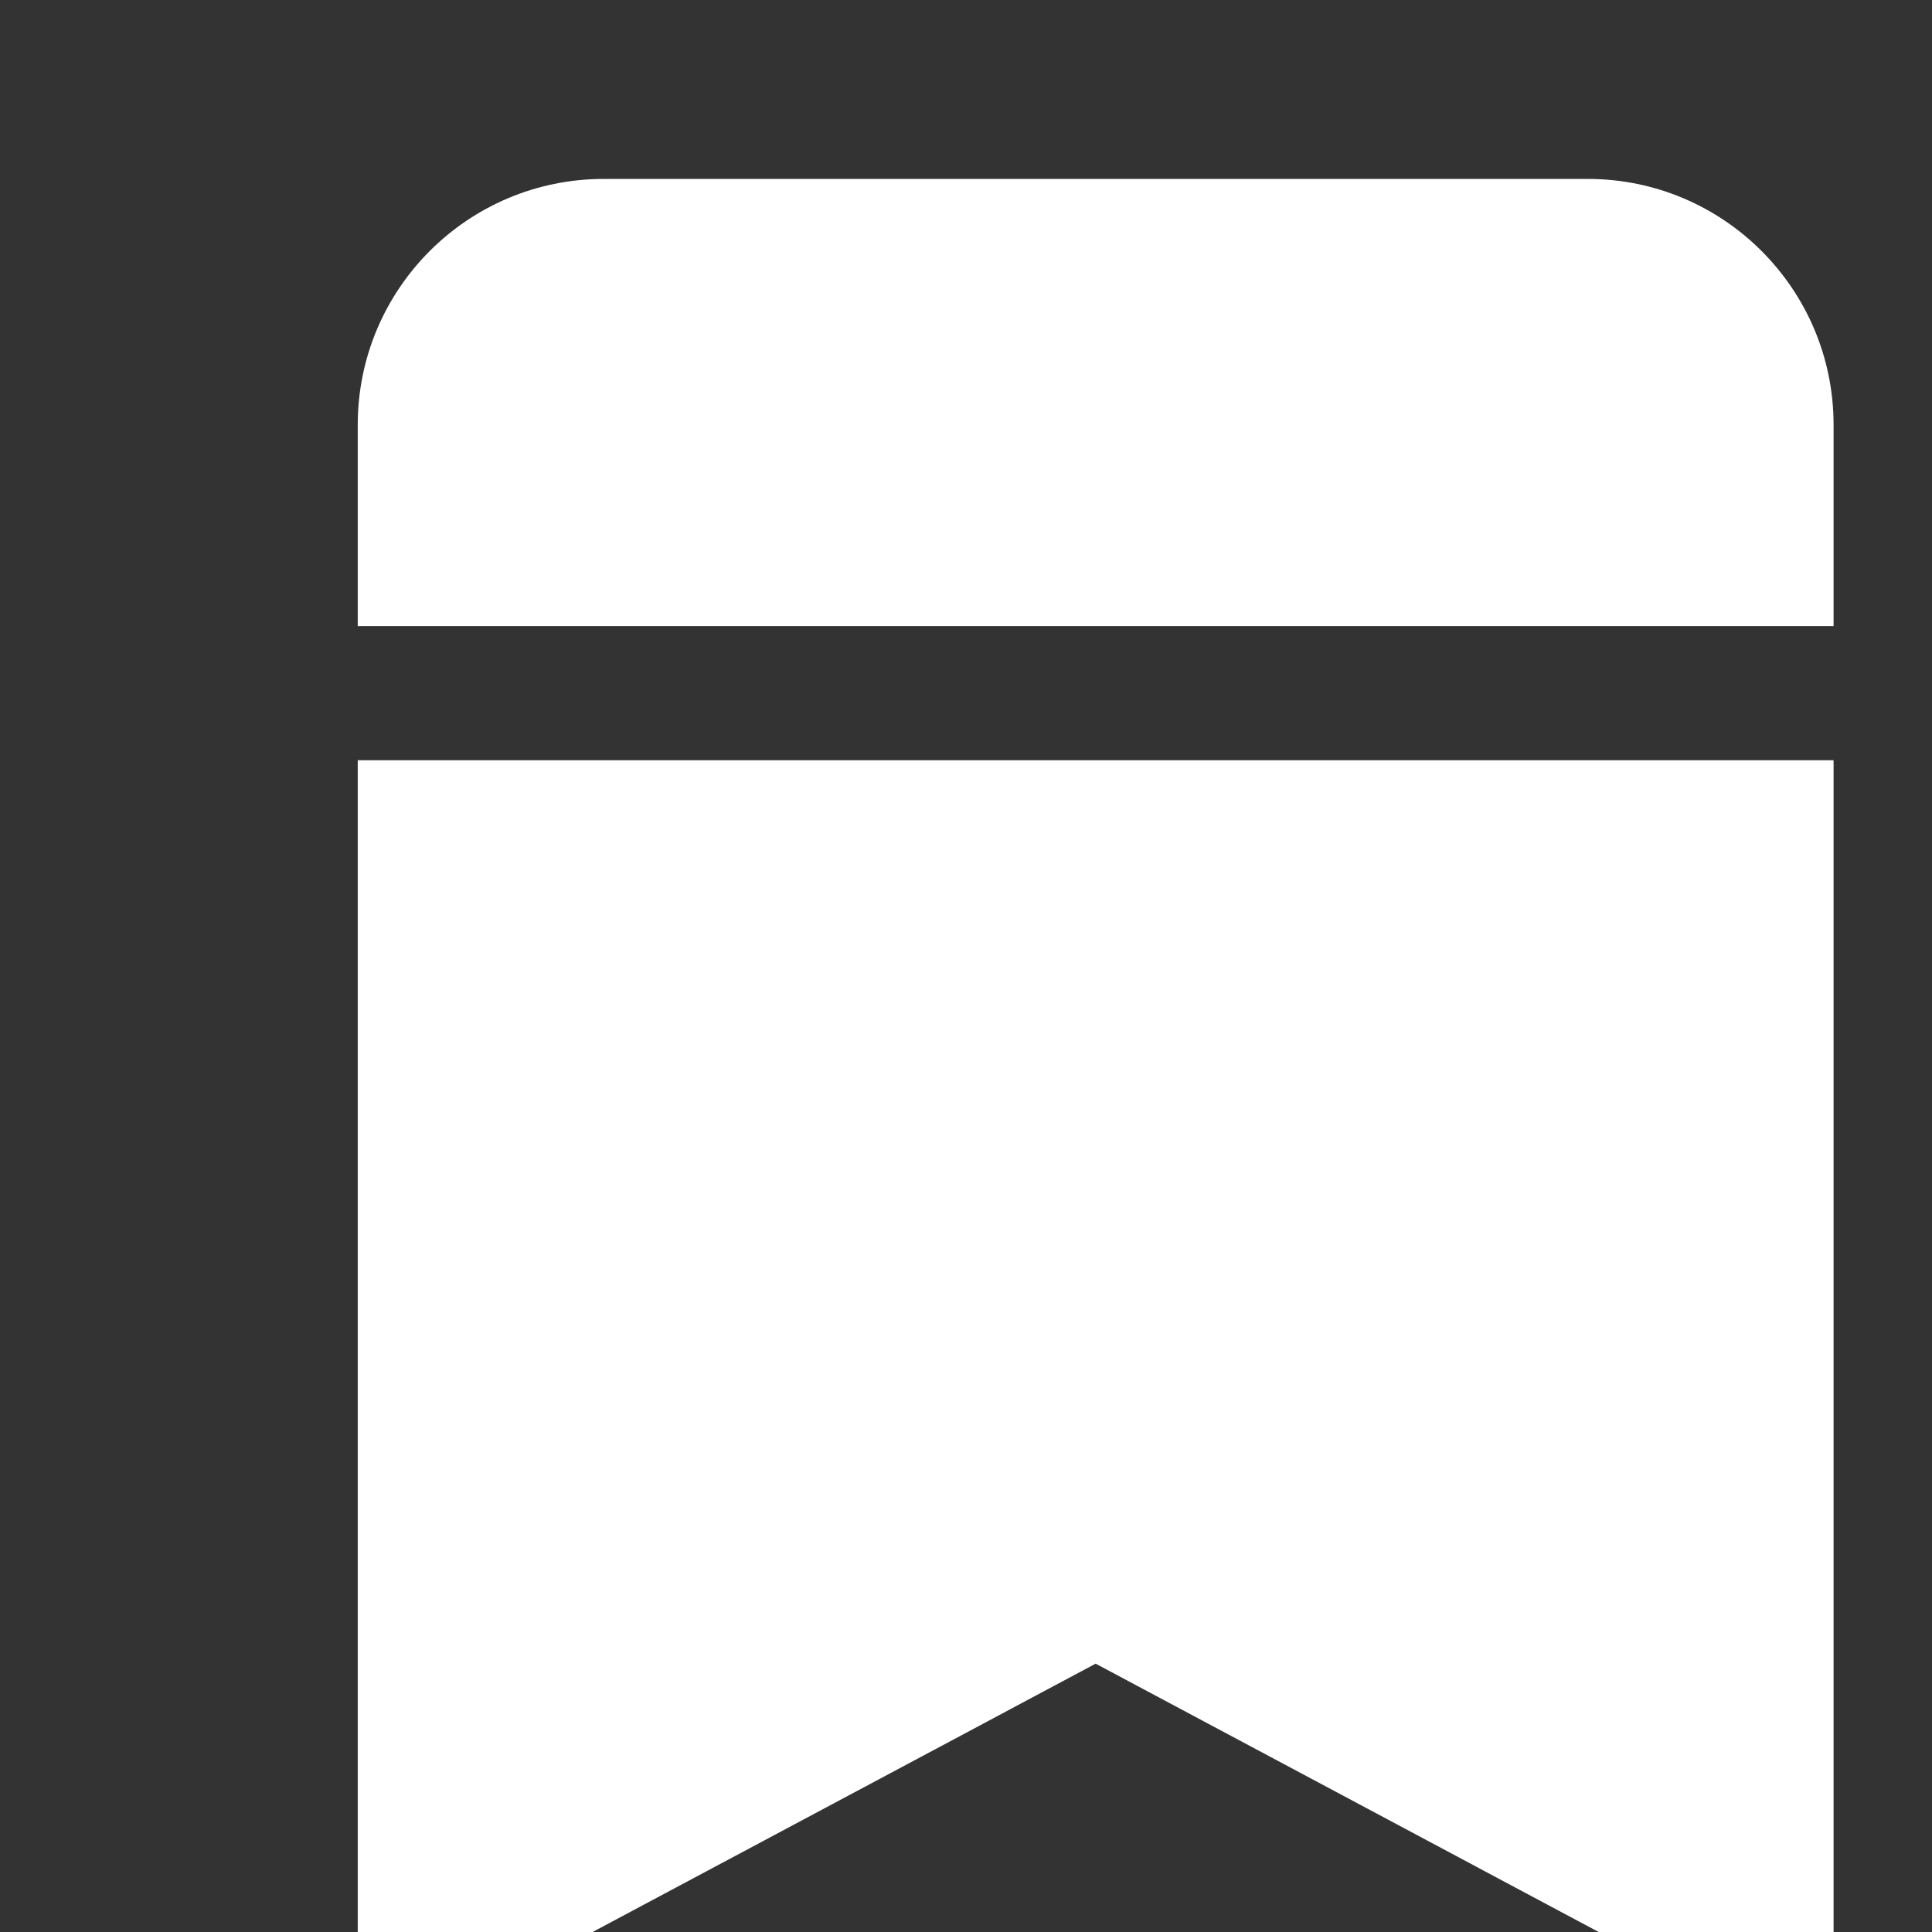
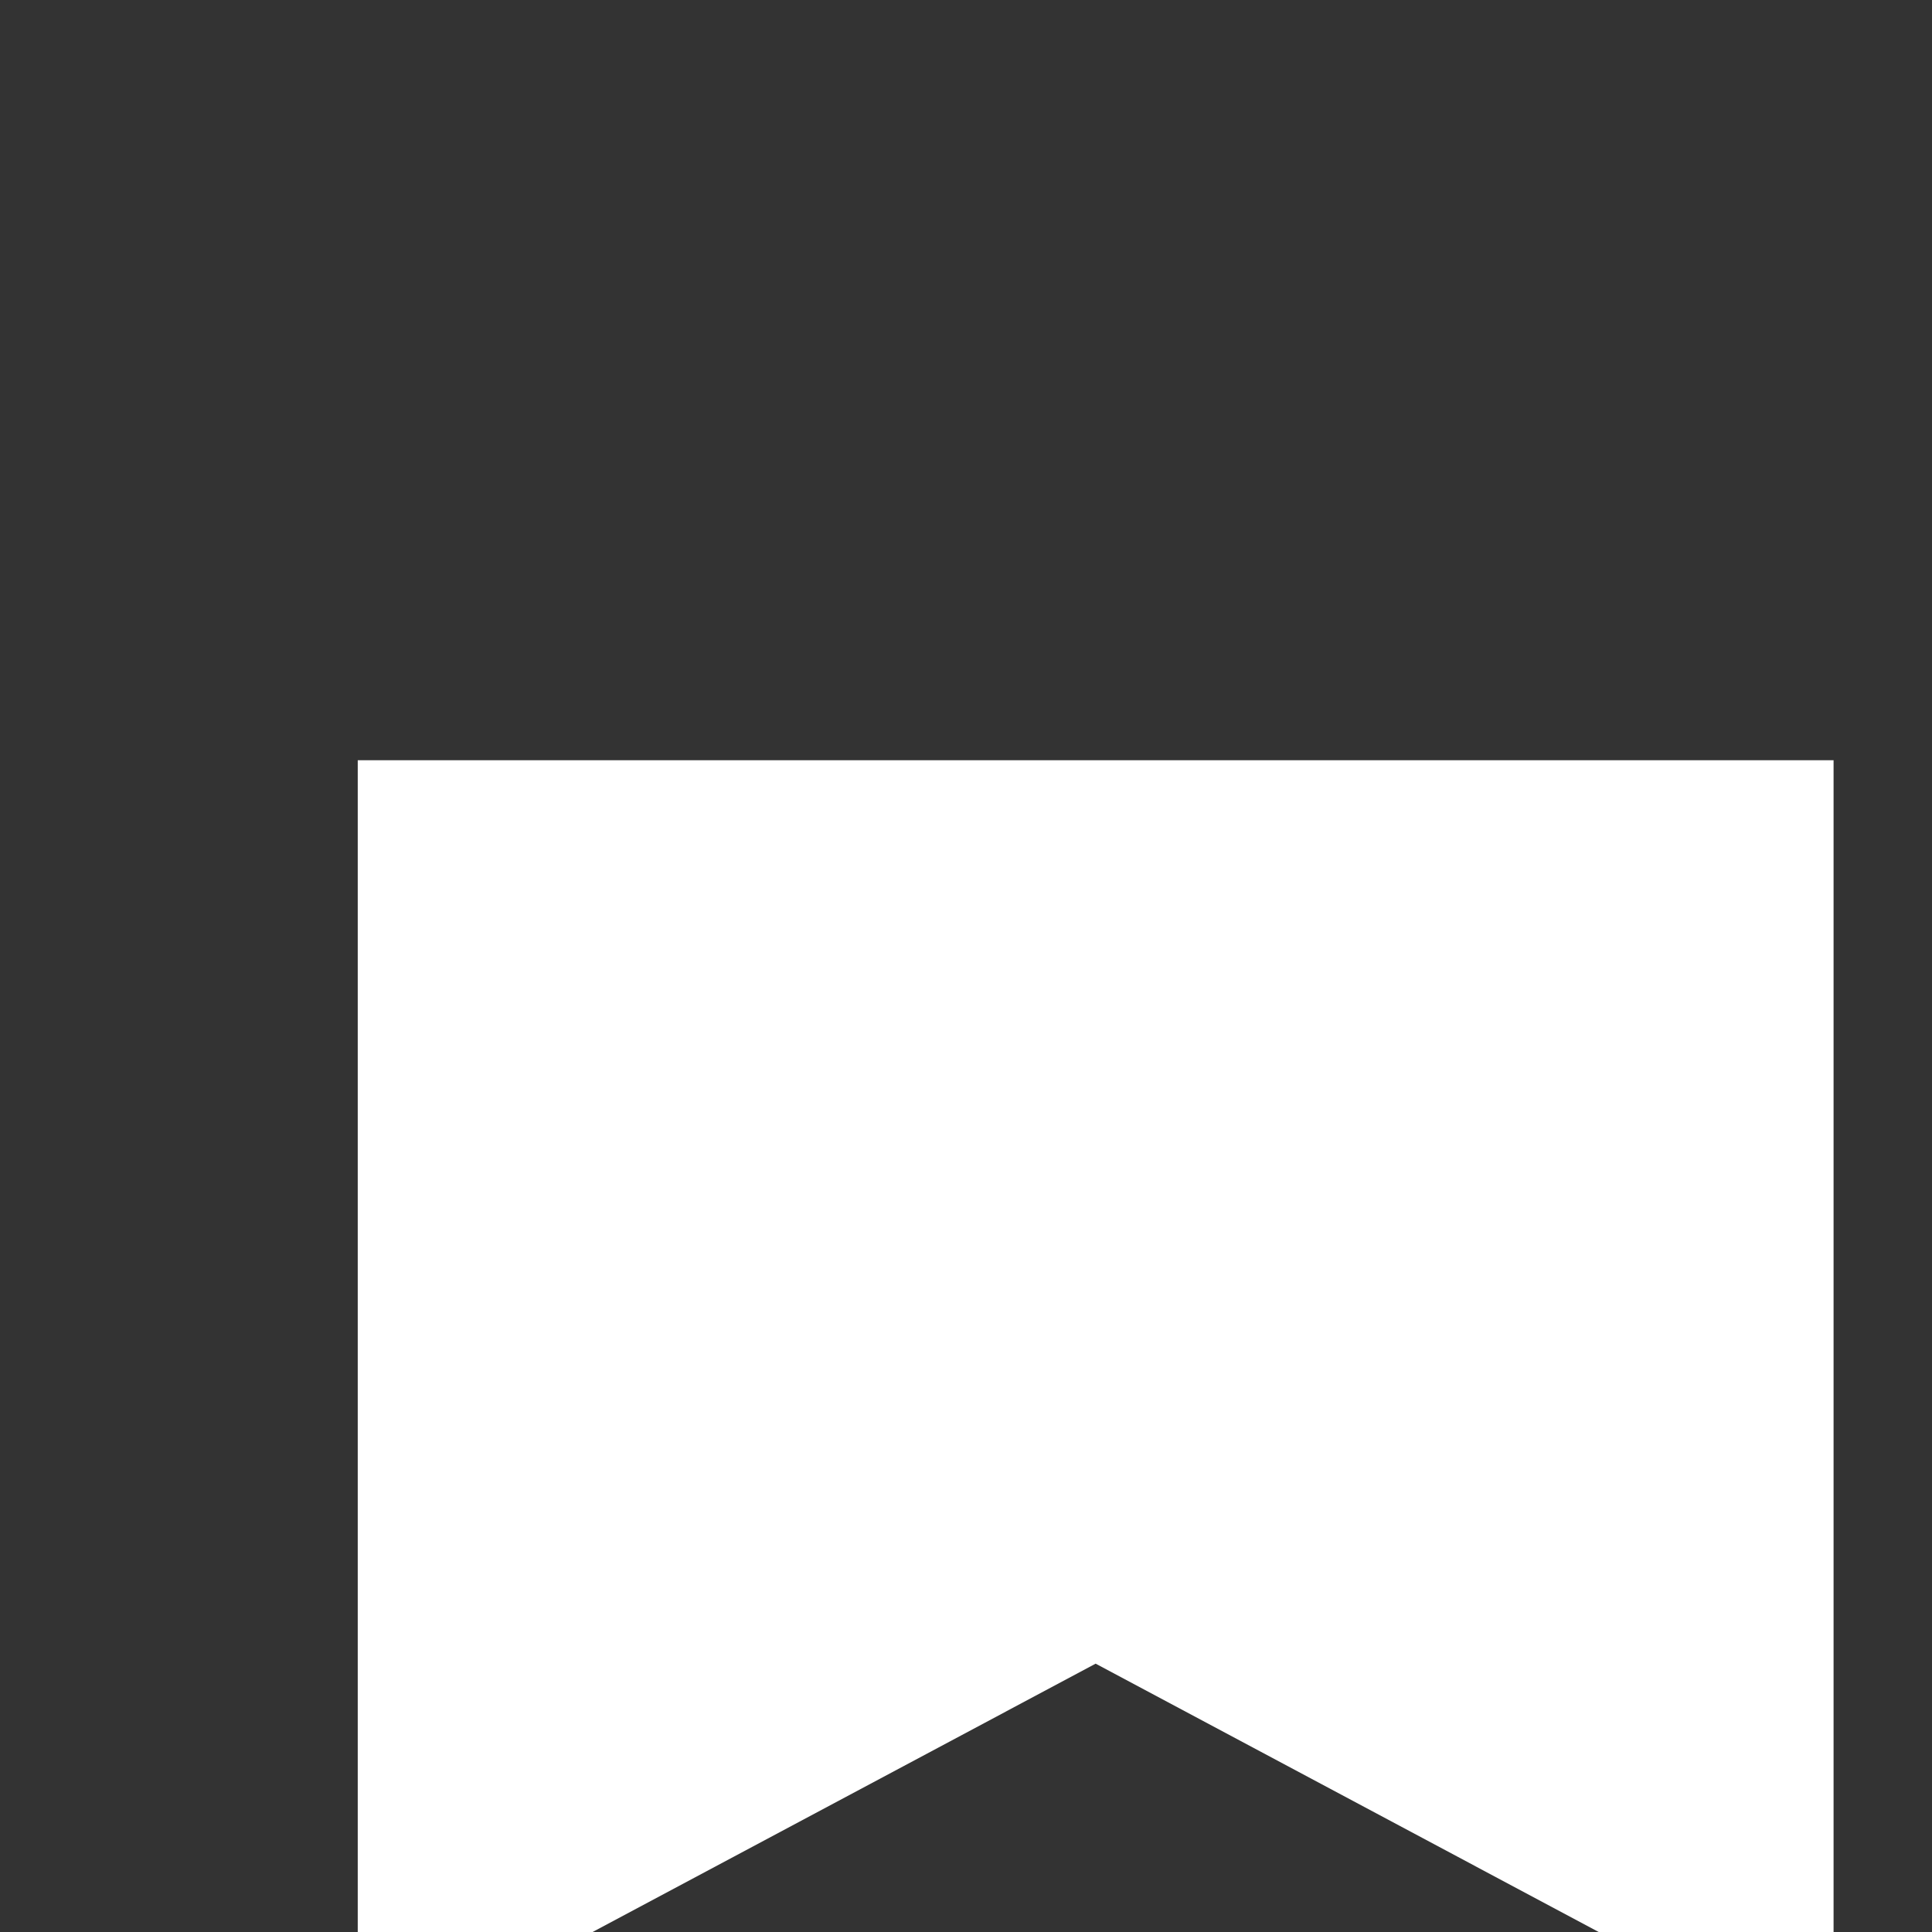
<svg xmlns="http://www.w3.org/2000/svg" width="18" height="18" viewBox="0 0 18 18" fill="none">
  <rect x="0" y="0" width="18" height="18" fill="#333333" stroke="none" />
-   <path fill-rule="evenodd" clip-rule="evenodd" d="M5.625 1.667C4.359 1.667 3.333 2.693 3.333 3.958V5.834C3.337 5.833 3.341 5.833 3.345 5.833H17.083V3.958C17.083 2.693 16.057 1.667 14.792 1.667H5.625Z" fill="white" />
  <path fill-rule="evenodd" clip-rule="evenodd" d="M17.083 7.083H3.345C3.341 7.083 3.337 7.083 3.333 7.083V18.125C3.333 18.345 3.449 18.548 3.637 18.661C3.825 18.774 4.059 18.78 4.252 18.677L10.208 15.5L16.164 18.677C16.358 18.78 16.592 18.774 16.78 18.661C16.968 18.548 17.083 18.345 17.083 18.125V7.083Z" fill="white" />
</svg>